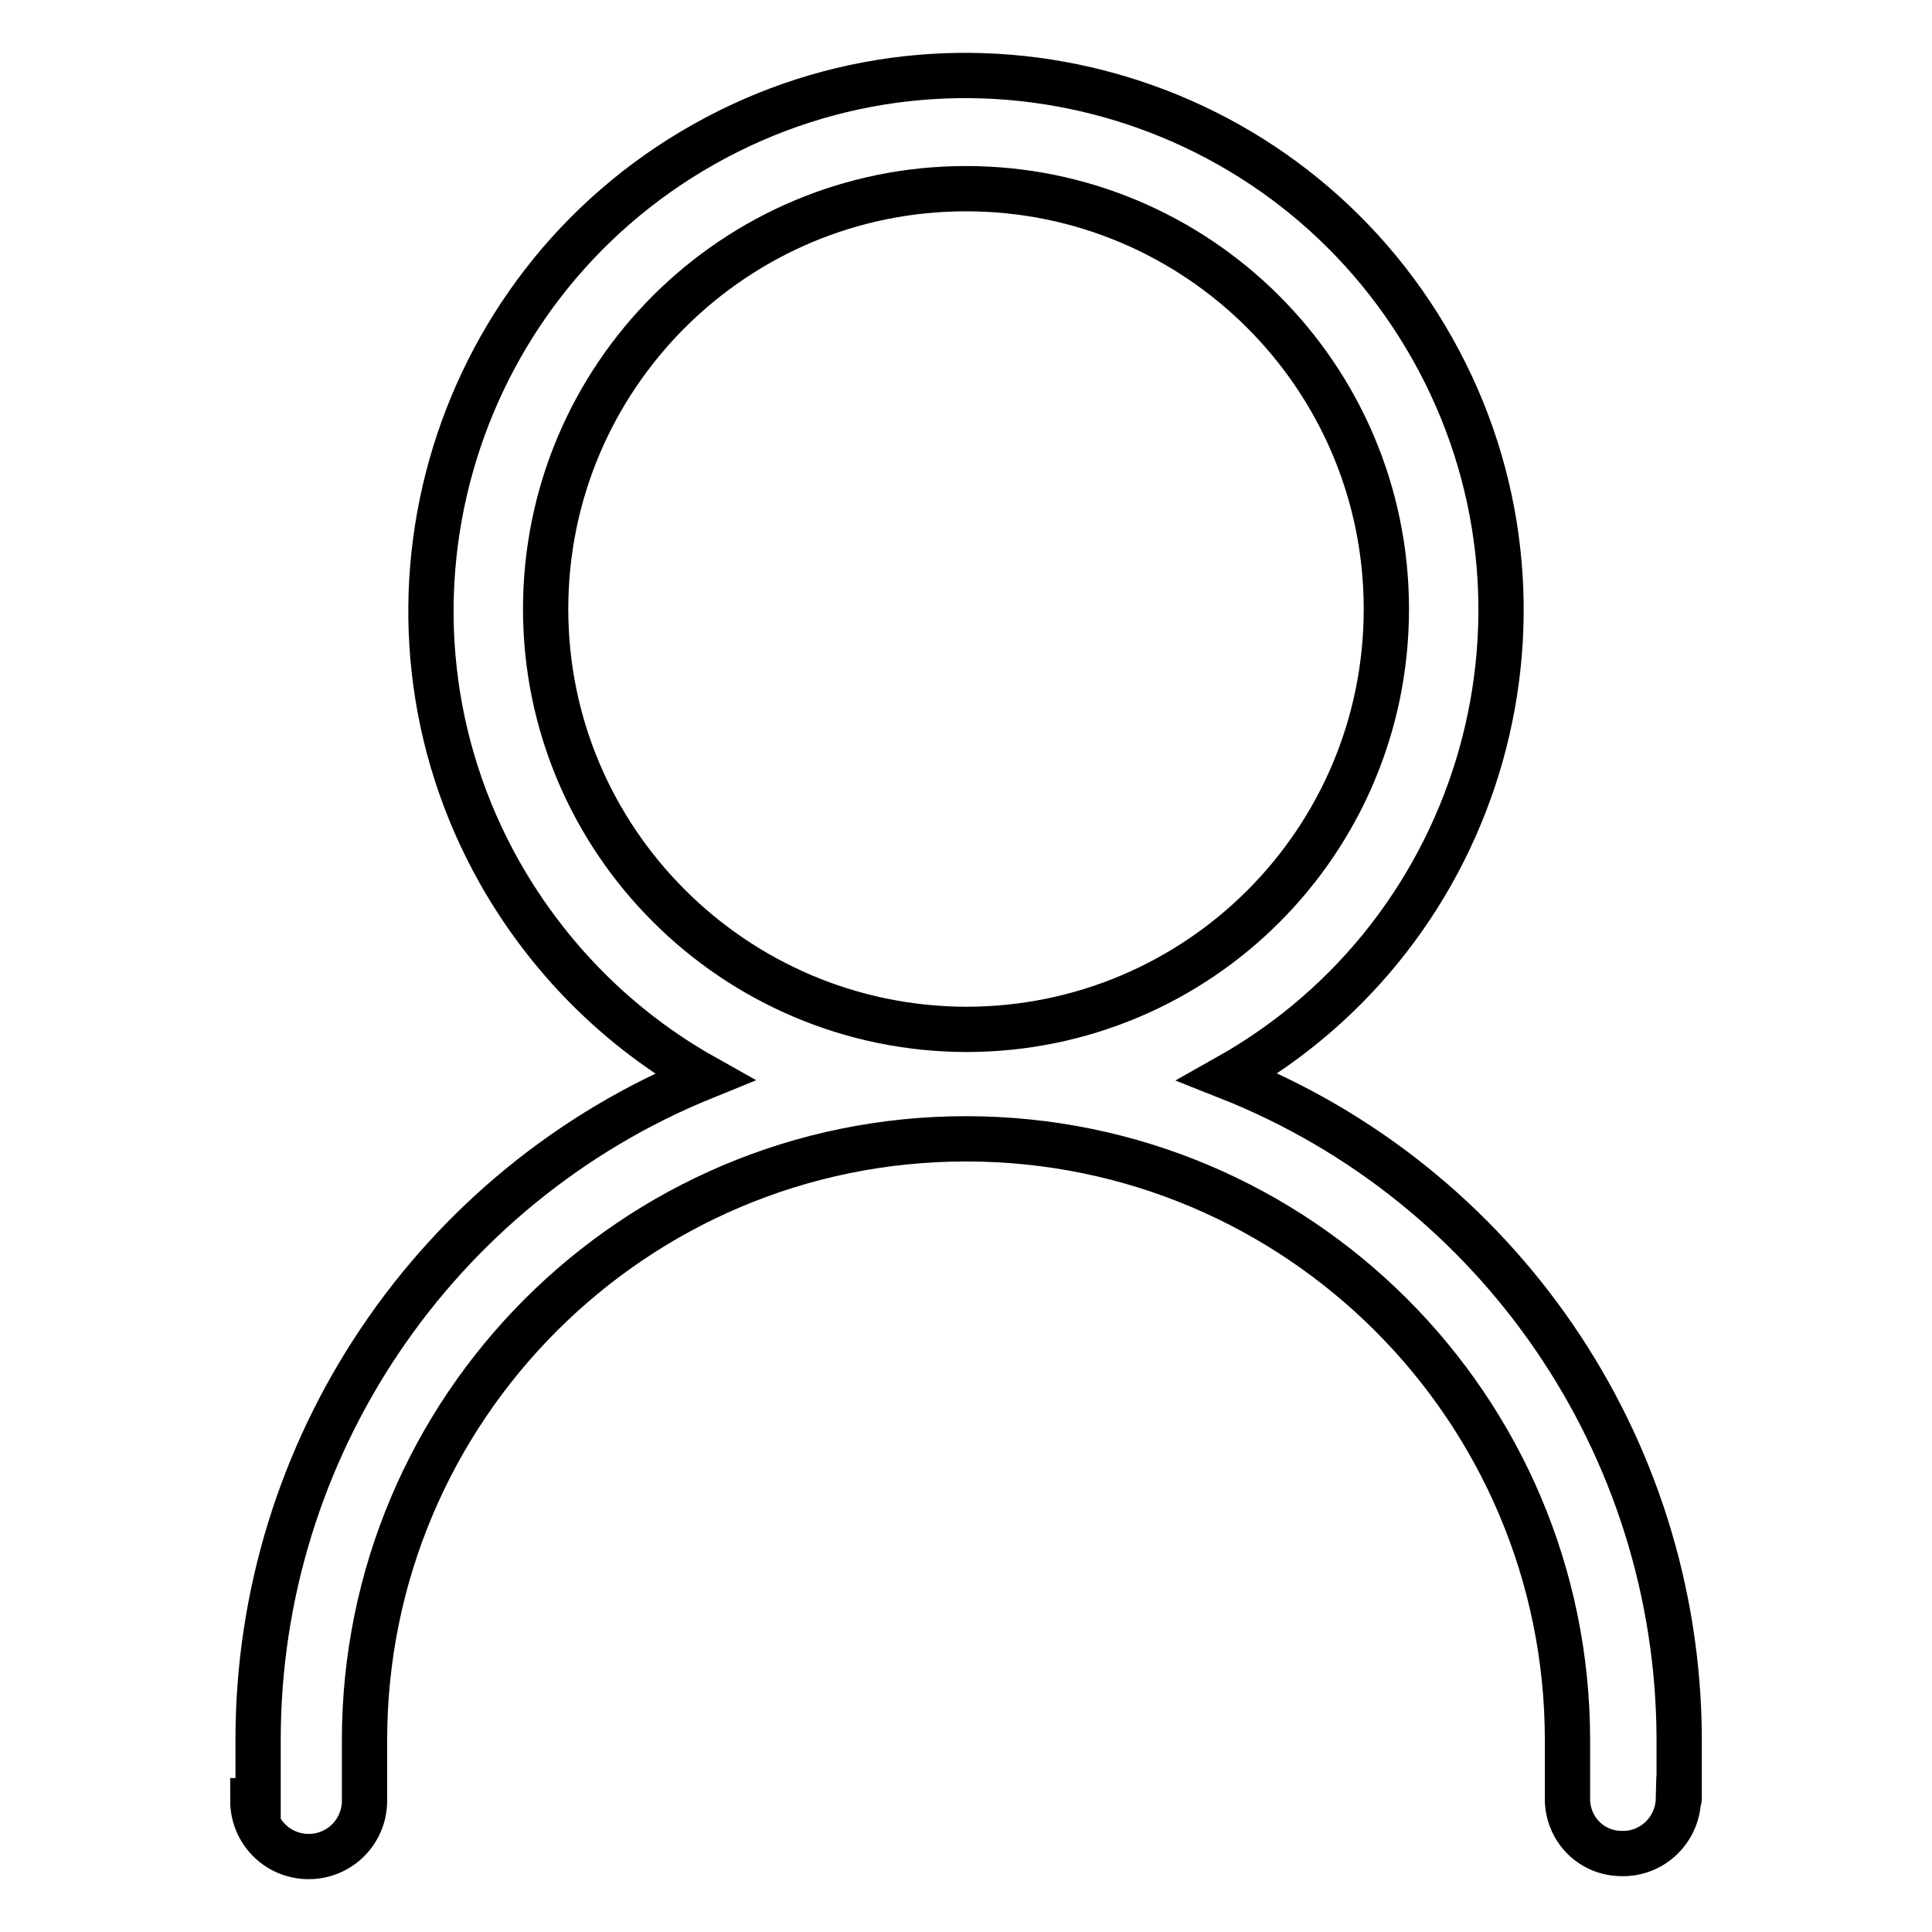
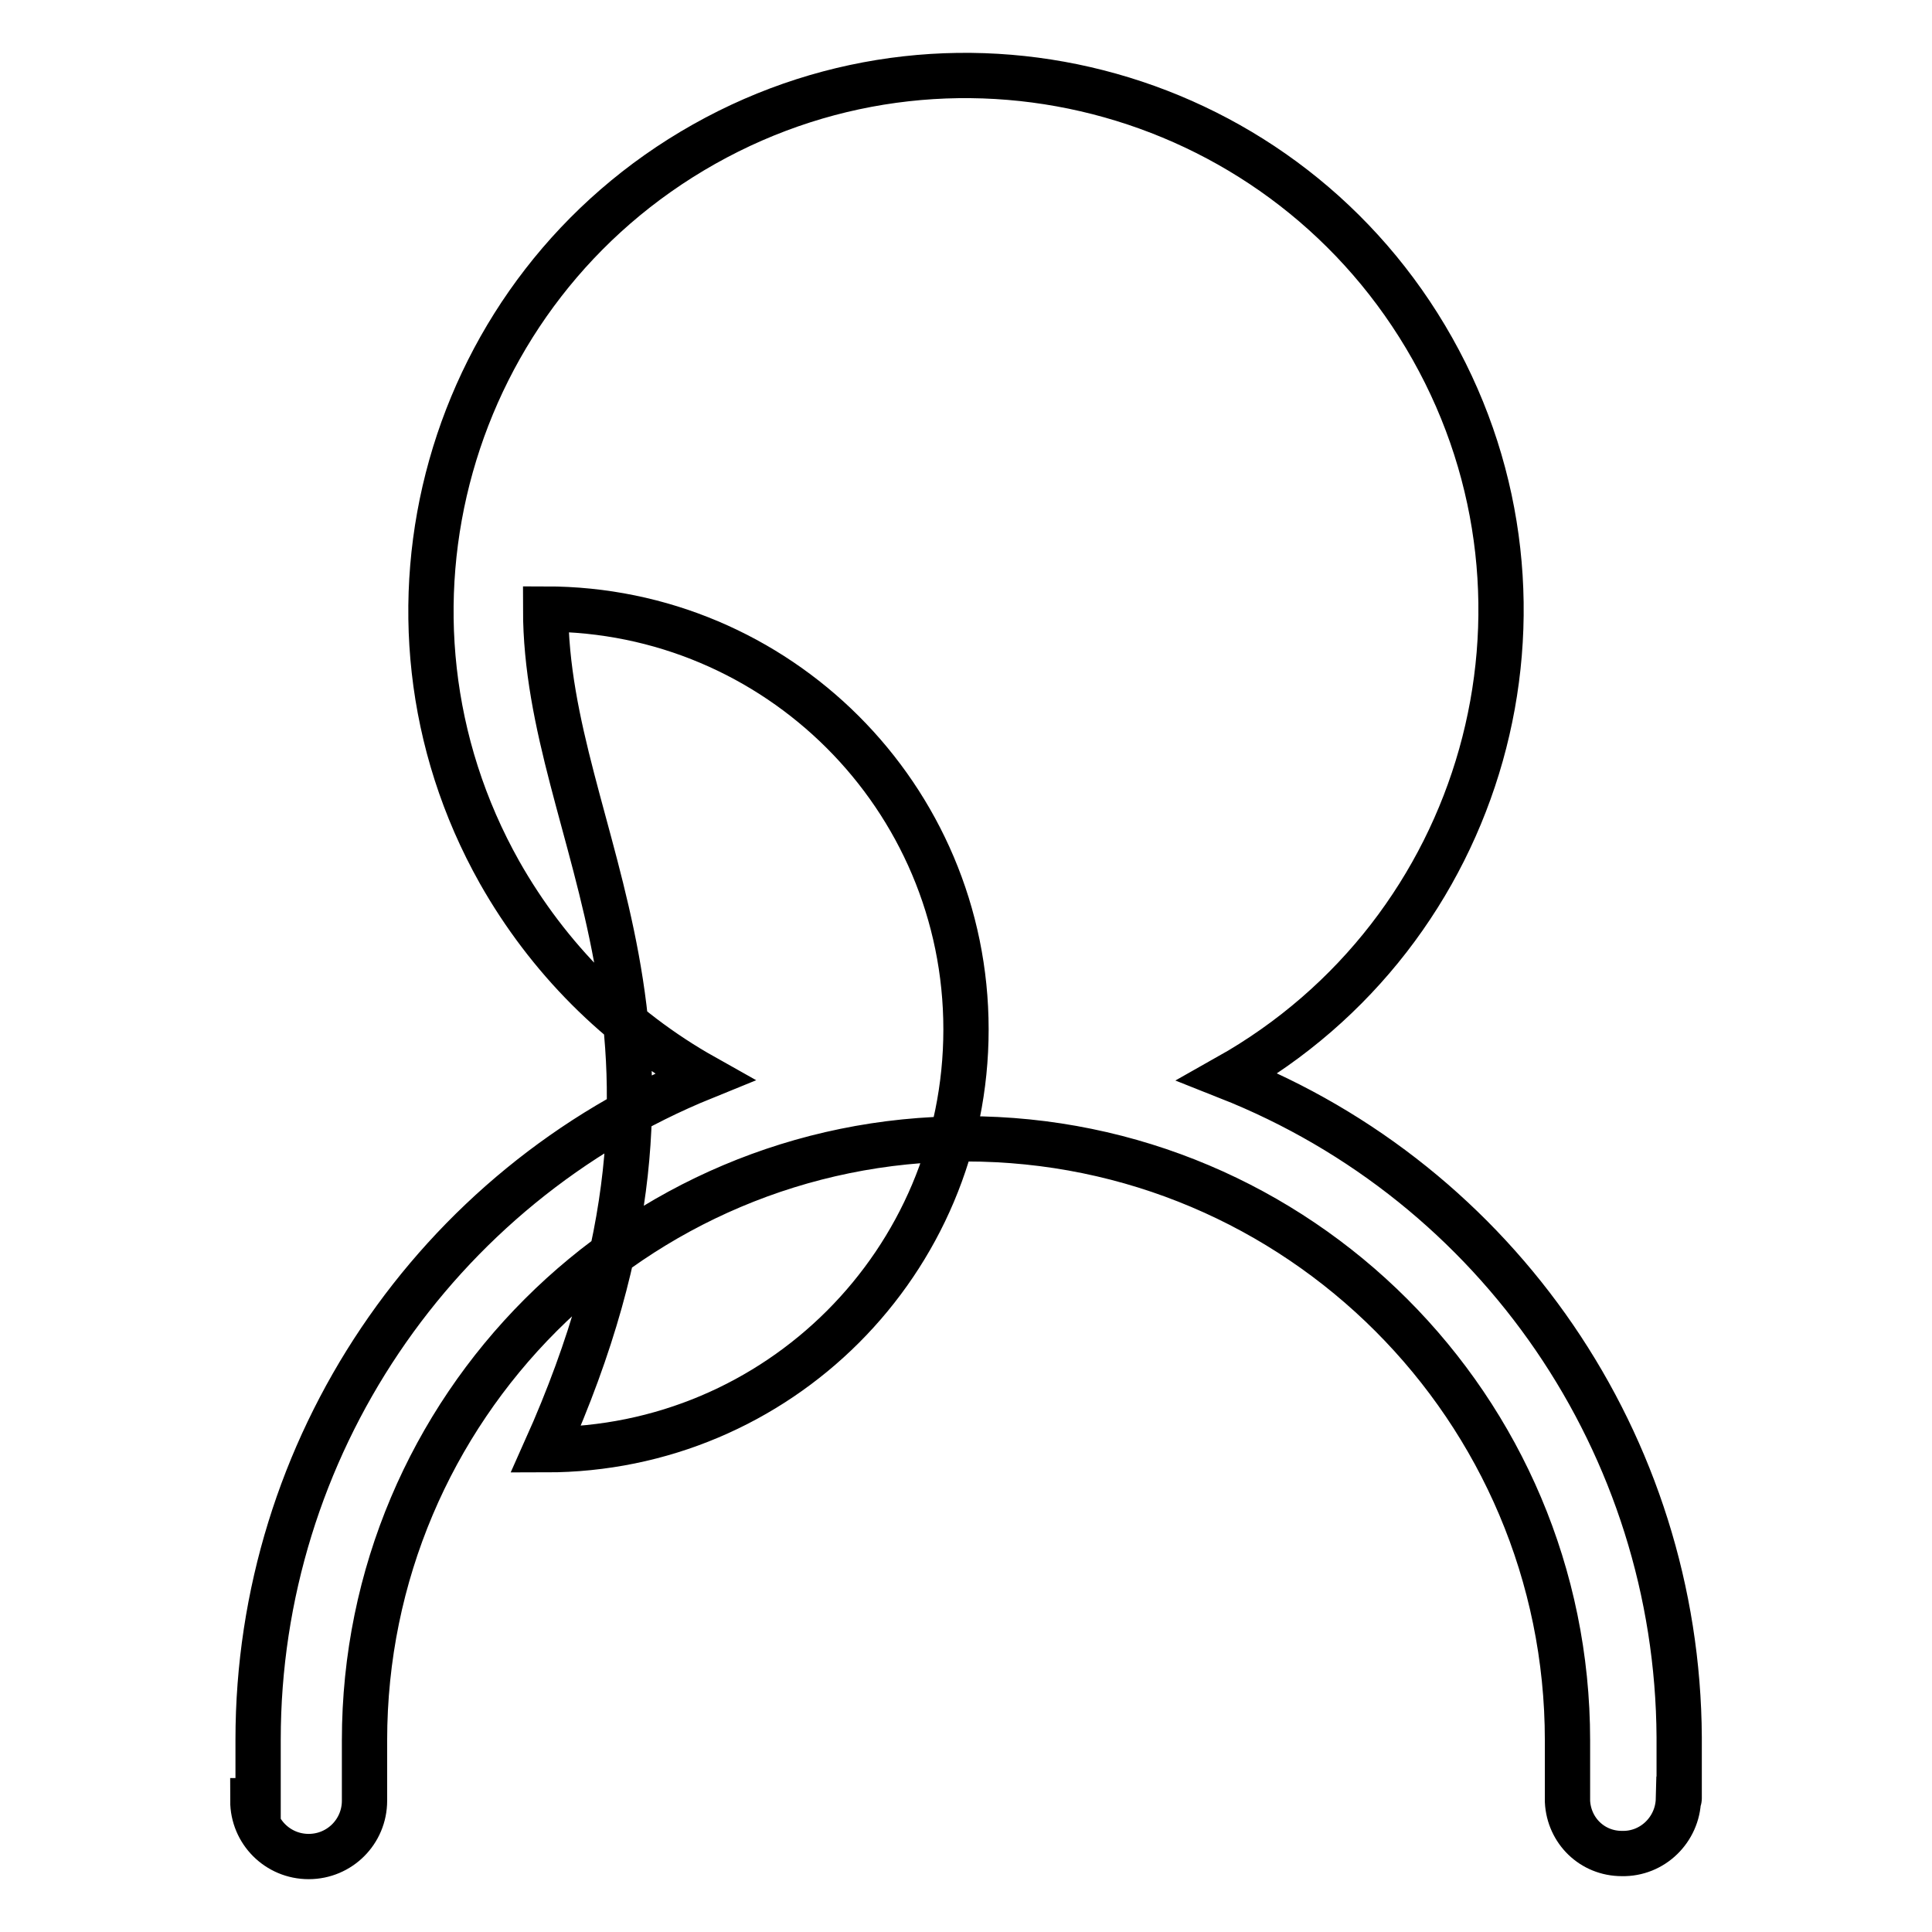
<svg xmlns="http://www.w3.org/2000/svg" version="1.1" x="0px" y="0px" viewBox="0 0 256 256" enable-background="new 0 0 256 256" xml:space="preserve">
  <g>
-     <path stroke-width="6" fill-opacity="0" stroke="#000000" d="M222.5,238.3v-8.1c-0.2-38.7-23.9-73.3-59.8-87.5c34.1-19.2,46.3-62.4,27.1-96.5 c-19.2-34.1-62.4-46.3-96.5-27.1c-34.1,19.2-46.3,62.4-27.1,96.5c6.4,11.3,15.7,20.7,27.1,27.1c-35.7,14.5-59.1,49.3-59.1,87.8v8.1 h-0.7c0,4.1,3.3,7.4,7.4,7.4c4.1,0,7.4-3.3,7.4-7.4v-8c0-44,35.7-79.7,79.7-79.7c44,0,79.7,35.7,79.7,79.7v8.1 c0.2,3.9,3.3,6.9,7.2,6.9c4.1,0.1,7.4-3.2,7.5-7.2C222.5,238.4,222.5,238.4,222.5,238.3L222.5,238.3z M72.3,80.7 C72.3,49.9,97.3,25,128,25c30.7,0,55.7,24.9,55.7,55.7s-24.9,55.7-55.7,55.7l0,0C97.3,136.3,72.3,111.4,72.3,80.7z" />
+     <path stroke-width="6" fill-opacity="0" stroke="#000000" d="M222.5,238.3v-8.1c-0.2-38.7-23.9-73.3-59.8-87.5c34.1-19.2,46.3-62.4,27.1-96.5 c-19.2-34.1-62.4-46.3-96.5-27.1c-34.1,19.2-46.3,62.4-27.1,96.5c6.4,11.3,15.7,20.7,27.1,27.1c-35.7,14.5-59.1,49.3-59.1,87.8v8.1 h-0.7c0,4.1,3.3,7.4,7.4,7.4c4.1,0,7.4-3.3,7.4-7.4v-8c0-44,35.7-79.7,79.7-79.7c44,0,79.7,35.7,79.7,79.7v8.1 c0.2,3.9,3.3,6.9,7.2,6.9c4.1,0.1,7.4-3.2,7.5-7.2C222.5,238.4,222.5,238.4,222.5,238.3L222.5,238.3z M72.3,80.7 c30.7,0,55.7,24.9,55.7,55.7s-24.9,55.7-55.7,55.7l0,0C97.3,136.3,72.3,111.4,72.3,80.7z" />
  </g>
</svg>